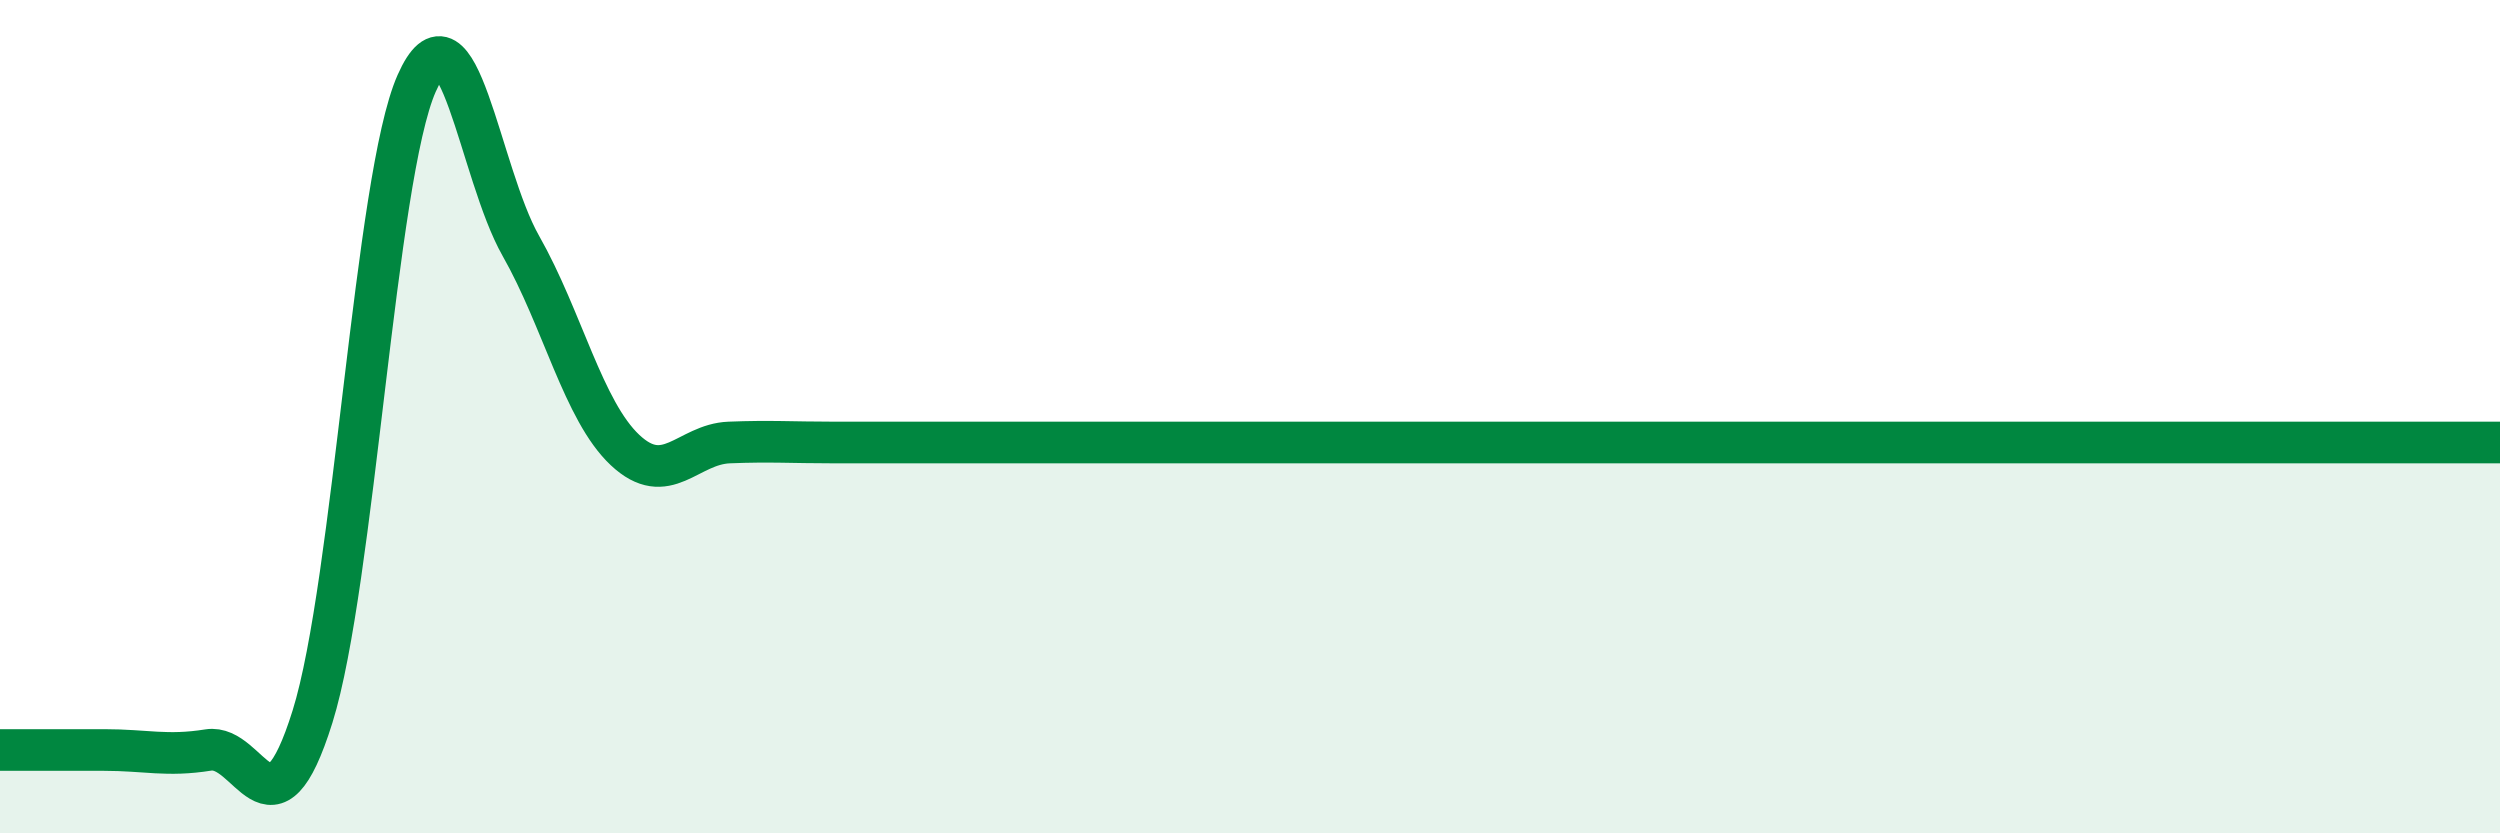
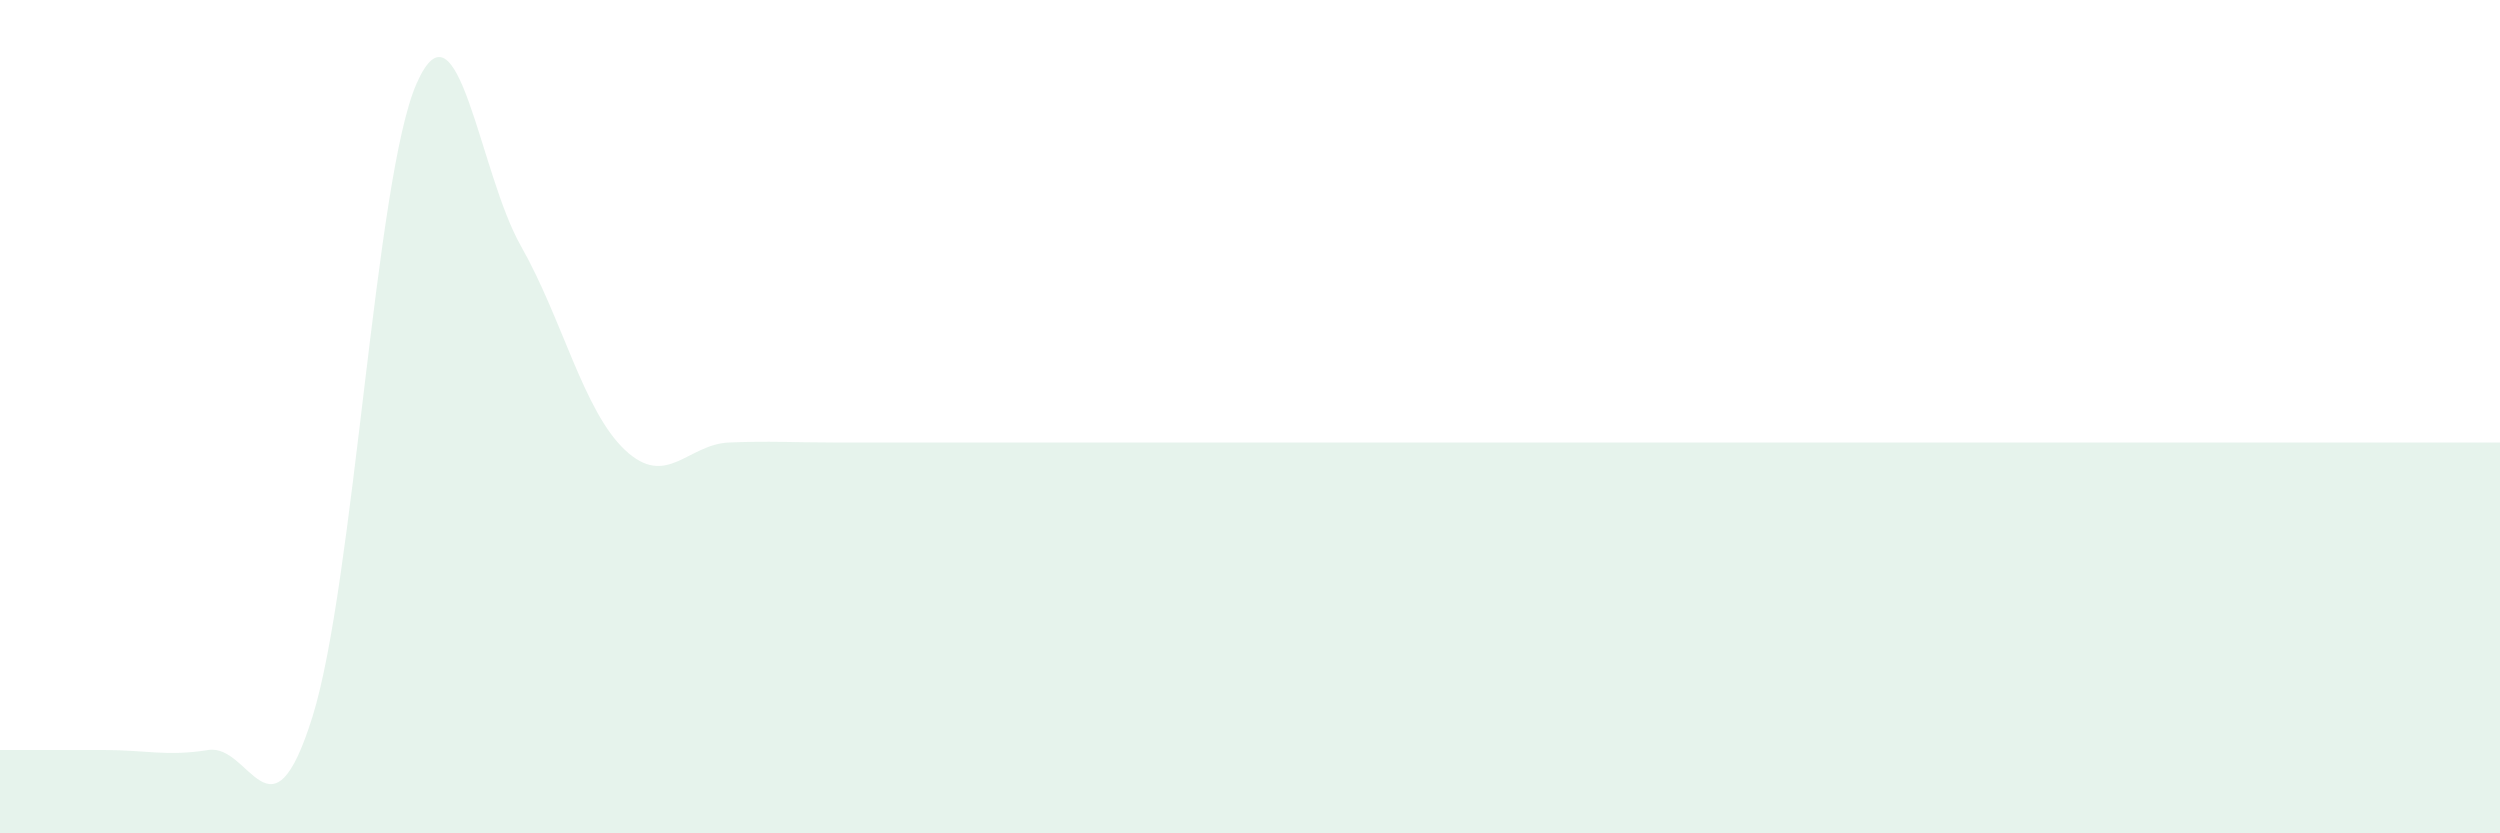
<svg xmlns="http://www.w3.org/2000/svg" width="60" height="20" viewBox="0 0 60 20">
-   <path d="M 0,18 C 0.5,18 1.5,18 2.5,18 C 3.5,18 4,18.16 5,18 C 6,17.84 6.5,20.4 7.5,17.2 C 8.5,14 9,4.26 10,2 C 11,-0.26 11.5,4.14 12.5,5.9 C 13.5,7.66 14,9.86 15,10.8 C 16,11.74 16.5,10.66 17.5,10.62 C 18.5,10.58 19,10.62 20,10.62 C 21,10.62 21.5,10.62 22.5,10.62 C 23.5,10.62 24,10.62 25,10.62 C 26,10.62 26.5,10.62 27.5,10.62 C 28.5,10.62 29,10.62 30,10.62 C 31,10.62 31.5,10.62 32.5,10.62 C 33.5,10.62 34,10.62 35,10.62 C 36,10.62 36.5,10.62 37.5,10.62 C 38.5,10.62 39,10.62 40,10.62 C 41,10.62 41.5,10.62 42.5,10.62 C 43.5,10.62 44,10.62 45,10.62 C 46,10.62 46.5,10.62 47.5,10.62 C 48.5,10.62 49,10.62 50,10.62 C 51,10.62 51.5,10.62 52.5,10.62 C 53.5,10.62 53.5,10.62 55,10.62 C 56.5,10.62 59,10.62 60,10.62L60 20L0 20Z" fill="#008740" opacity="0.1" stroke-linecap="round" stroke-linejoin="round" />
-   <path d="M 0,18 C 0.5,18 1.5,18 2.5,18 C 3.5,18 4,18.16 5,18 C 6,17.84 6.5,20.4 7.5,17.2 C 8.5,14 9,4.26 10,2 C 11,-0.26 11.5,4.14 12.5,5.9 C 13.5,7.66 14,9.86 15,10.8 C 16,11.74 16.5,10.66 17.5,10.62 C 18.5,10.58 19,10.62 20,10.62 C 21,10.62 21.5,10.62 22.5,10.62 C 23.5,10.62 24,10.62 25,10.62 C 26,10.62 26.5,10.62 27.5,10.62 C 28.5,10.62 29,10.62 30,10.62 C 31,10.62 31.5,10.62 32.5,10.62 C 33.5,10.62 34,10.62 35,10.62 C 36,10.62 36.5,10.62 37.5,10.62 C 38.5,10.62 39,10.62 40,10.62 C 41,10.62 41.5,10.62 42.5,10.62 C 43.5,10.62 44,10.62 45,10.62 C 46,10.62 46.5,10.62 47.5,10.62 C 48.5,10.62 49,10.62 50,10.62 C 51,10.62 51.5,10.62 52.5,10.62 C 53.5,10.62 53.5,10.62 55,10.62 C 56.5,10.62 59,10.62 60,10.62" stroke="#008740" stroke-width="1" fill="none" stroke-linecap="round" stroke-linejoin="round" />
+   <path d="M 0,18 C 0.5,18 1.5,18 2.5,18 C 3.5,18 4,18.16 5,18 C 6,17.84 6.5,20.4 7.5,17.2 C 8.5,14 9,4.26 10,2 C 11,-0.26 11.5,4.14 12.5,5.9 C 13.5,7.66 14,9.86 15,10.8 C 16,11.74 16.5,10.66 17.5,10.62 C 18.5,10.58 19,10.62 20,10.62 C 21,10.62 21.5,10.62 22.5,10.62 C 23.5,10.62 24,10.62 25,10.62 C 26,10.62 26.5,10.62 27.5,10.62 C 28.5,10.62 29,10.62 30,10.62 C 31,10.62 31.5,10.62 32.5,10.62 C 33.5,10.62 34,10.62 35,10.62 C 36,10.62 36.5,10.62 37.5,10.62 C 38.5,10.62 39,10.62 40,10.62 C 41,10.62 41.5,10.62 42.5,10.62 C 43.5,10.62 44,10.62 45,10.62 C 46,10.62 46.5,10.62 47.5,10.62 C 48.5,10.62 49,10.62 50,10.62 C 53.5,10.62 53.5,10.62 55,10.62 C 56.5,10.62 59,10.62 60,10.62L60 20L0 20Z" fill="#008740" opacity="0.1" stroke-linecap="round" stroke-linejoin="round" />
</svg>